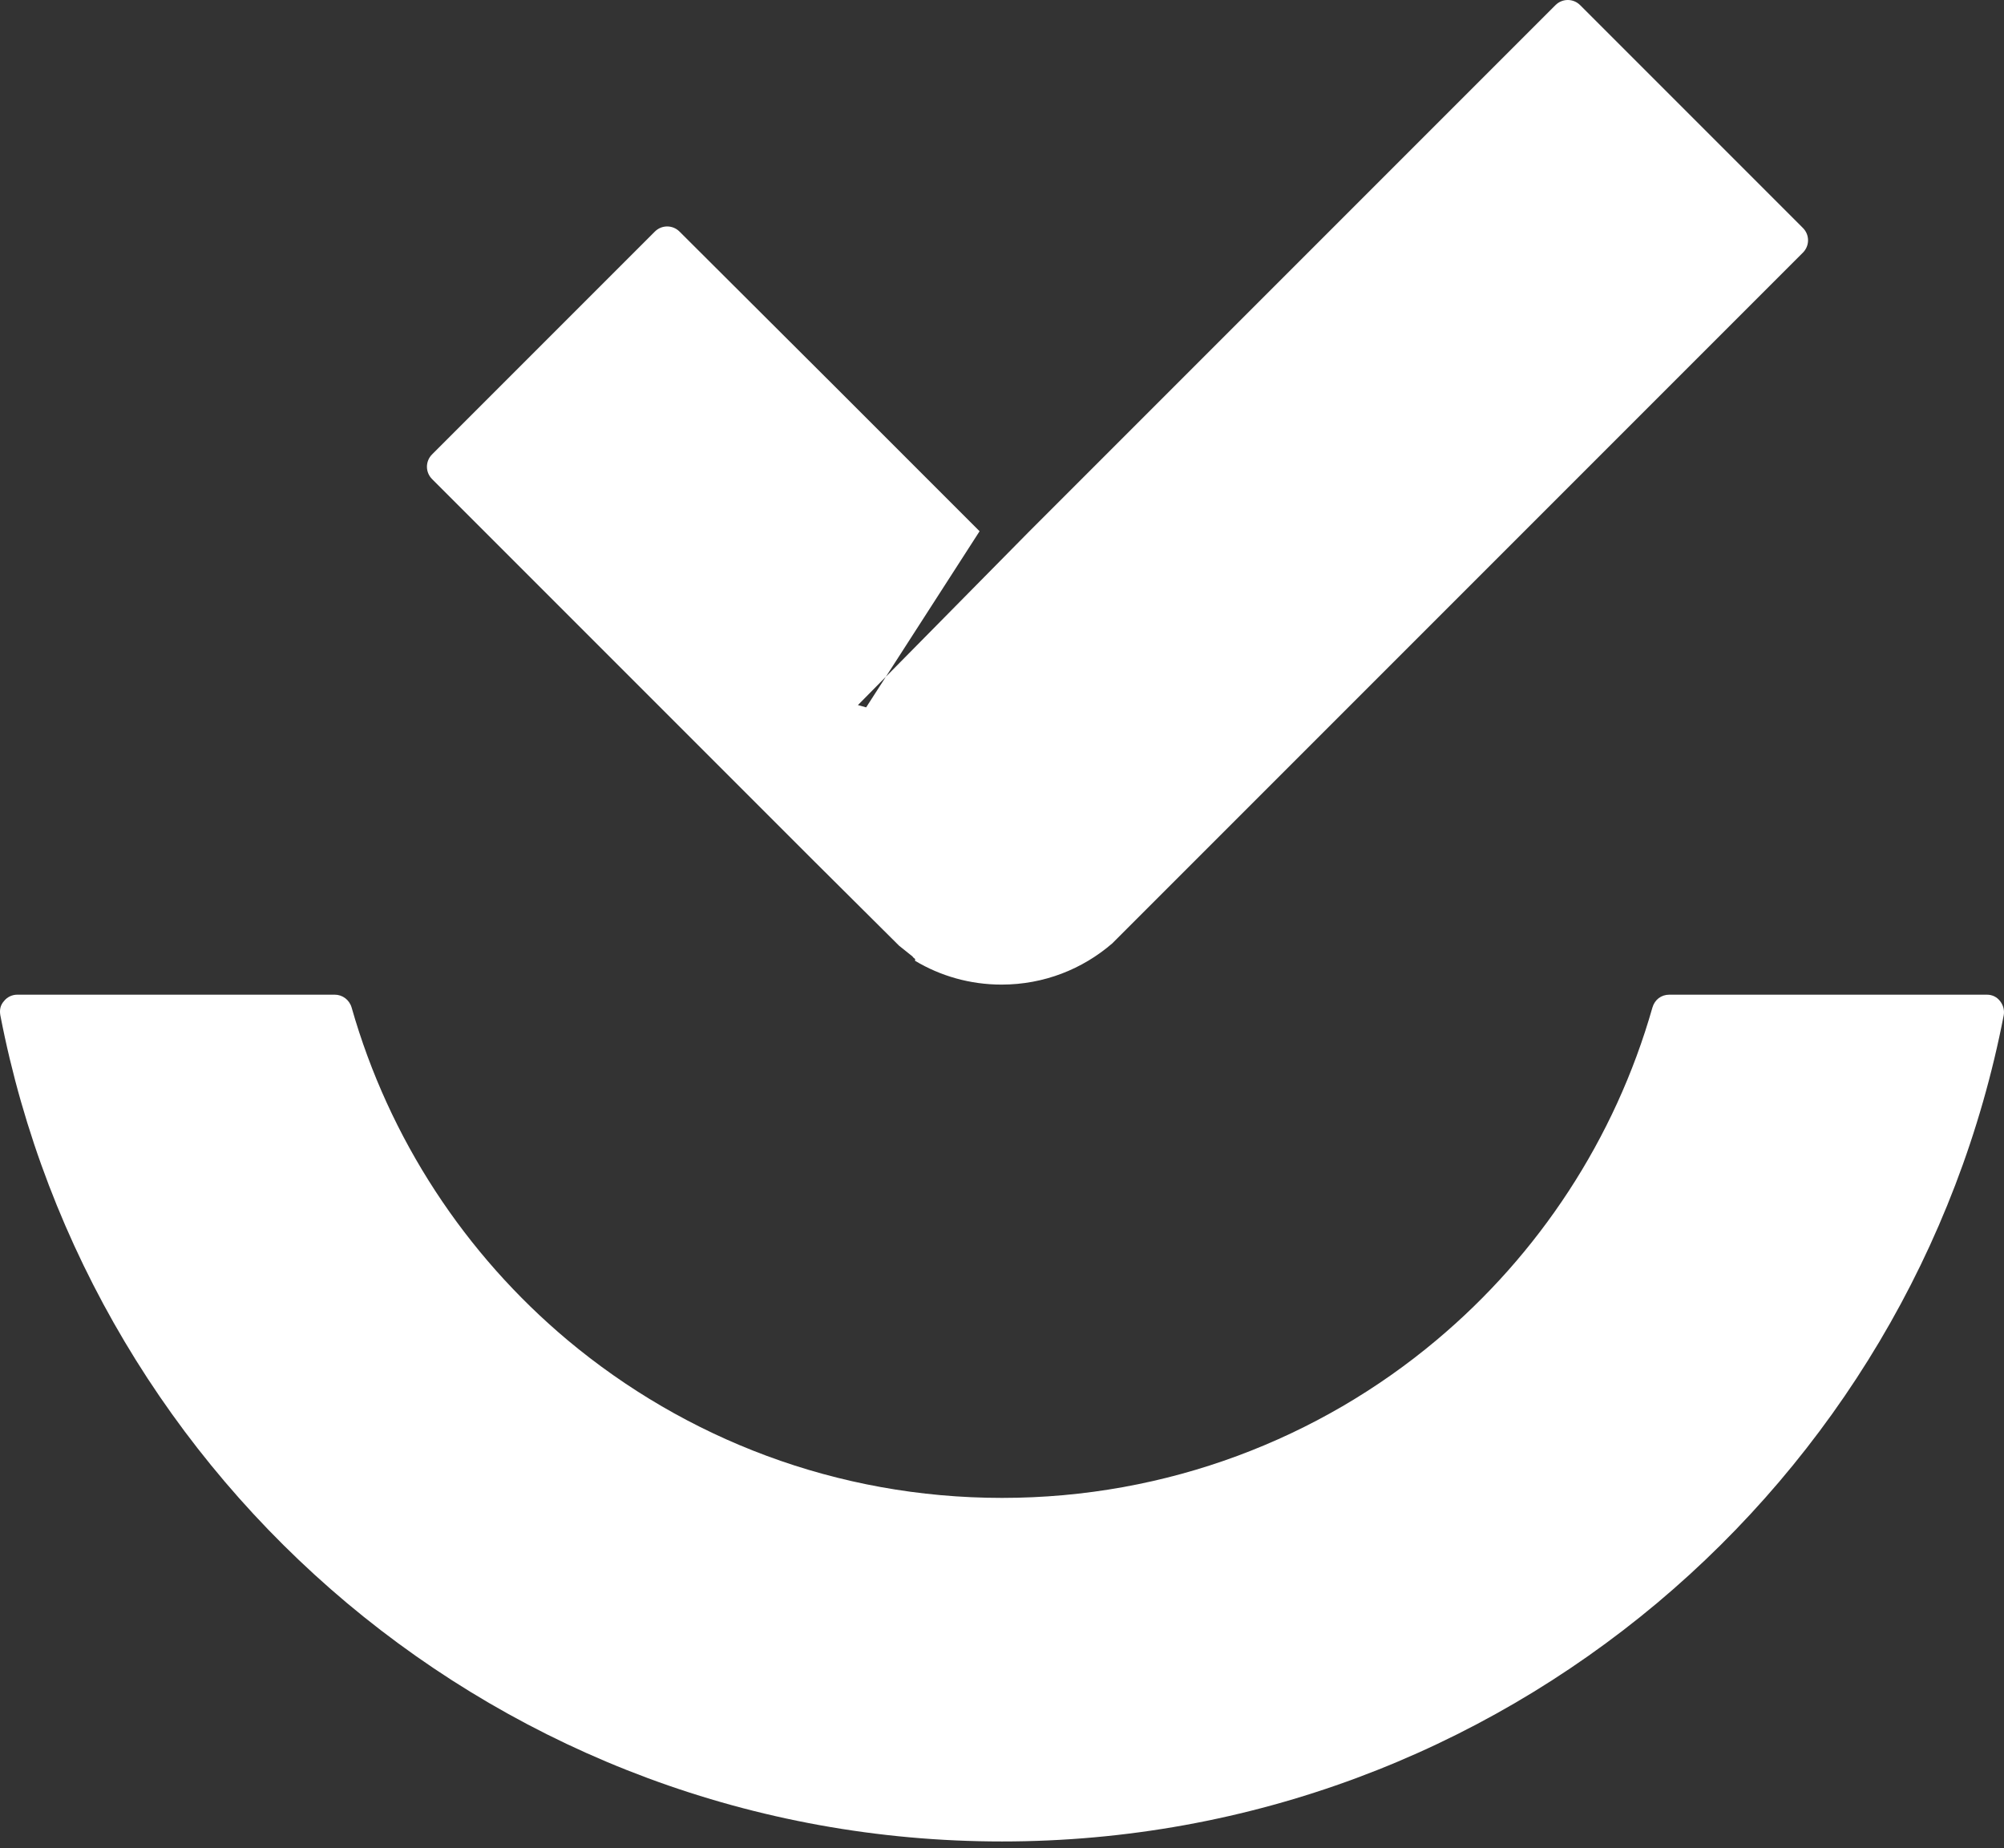
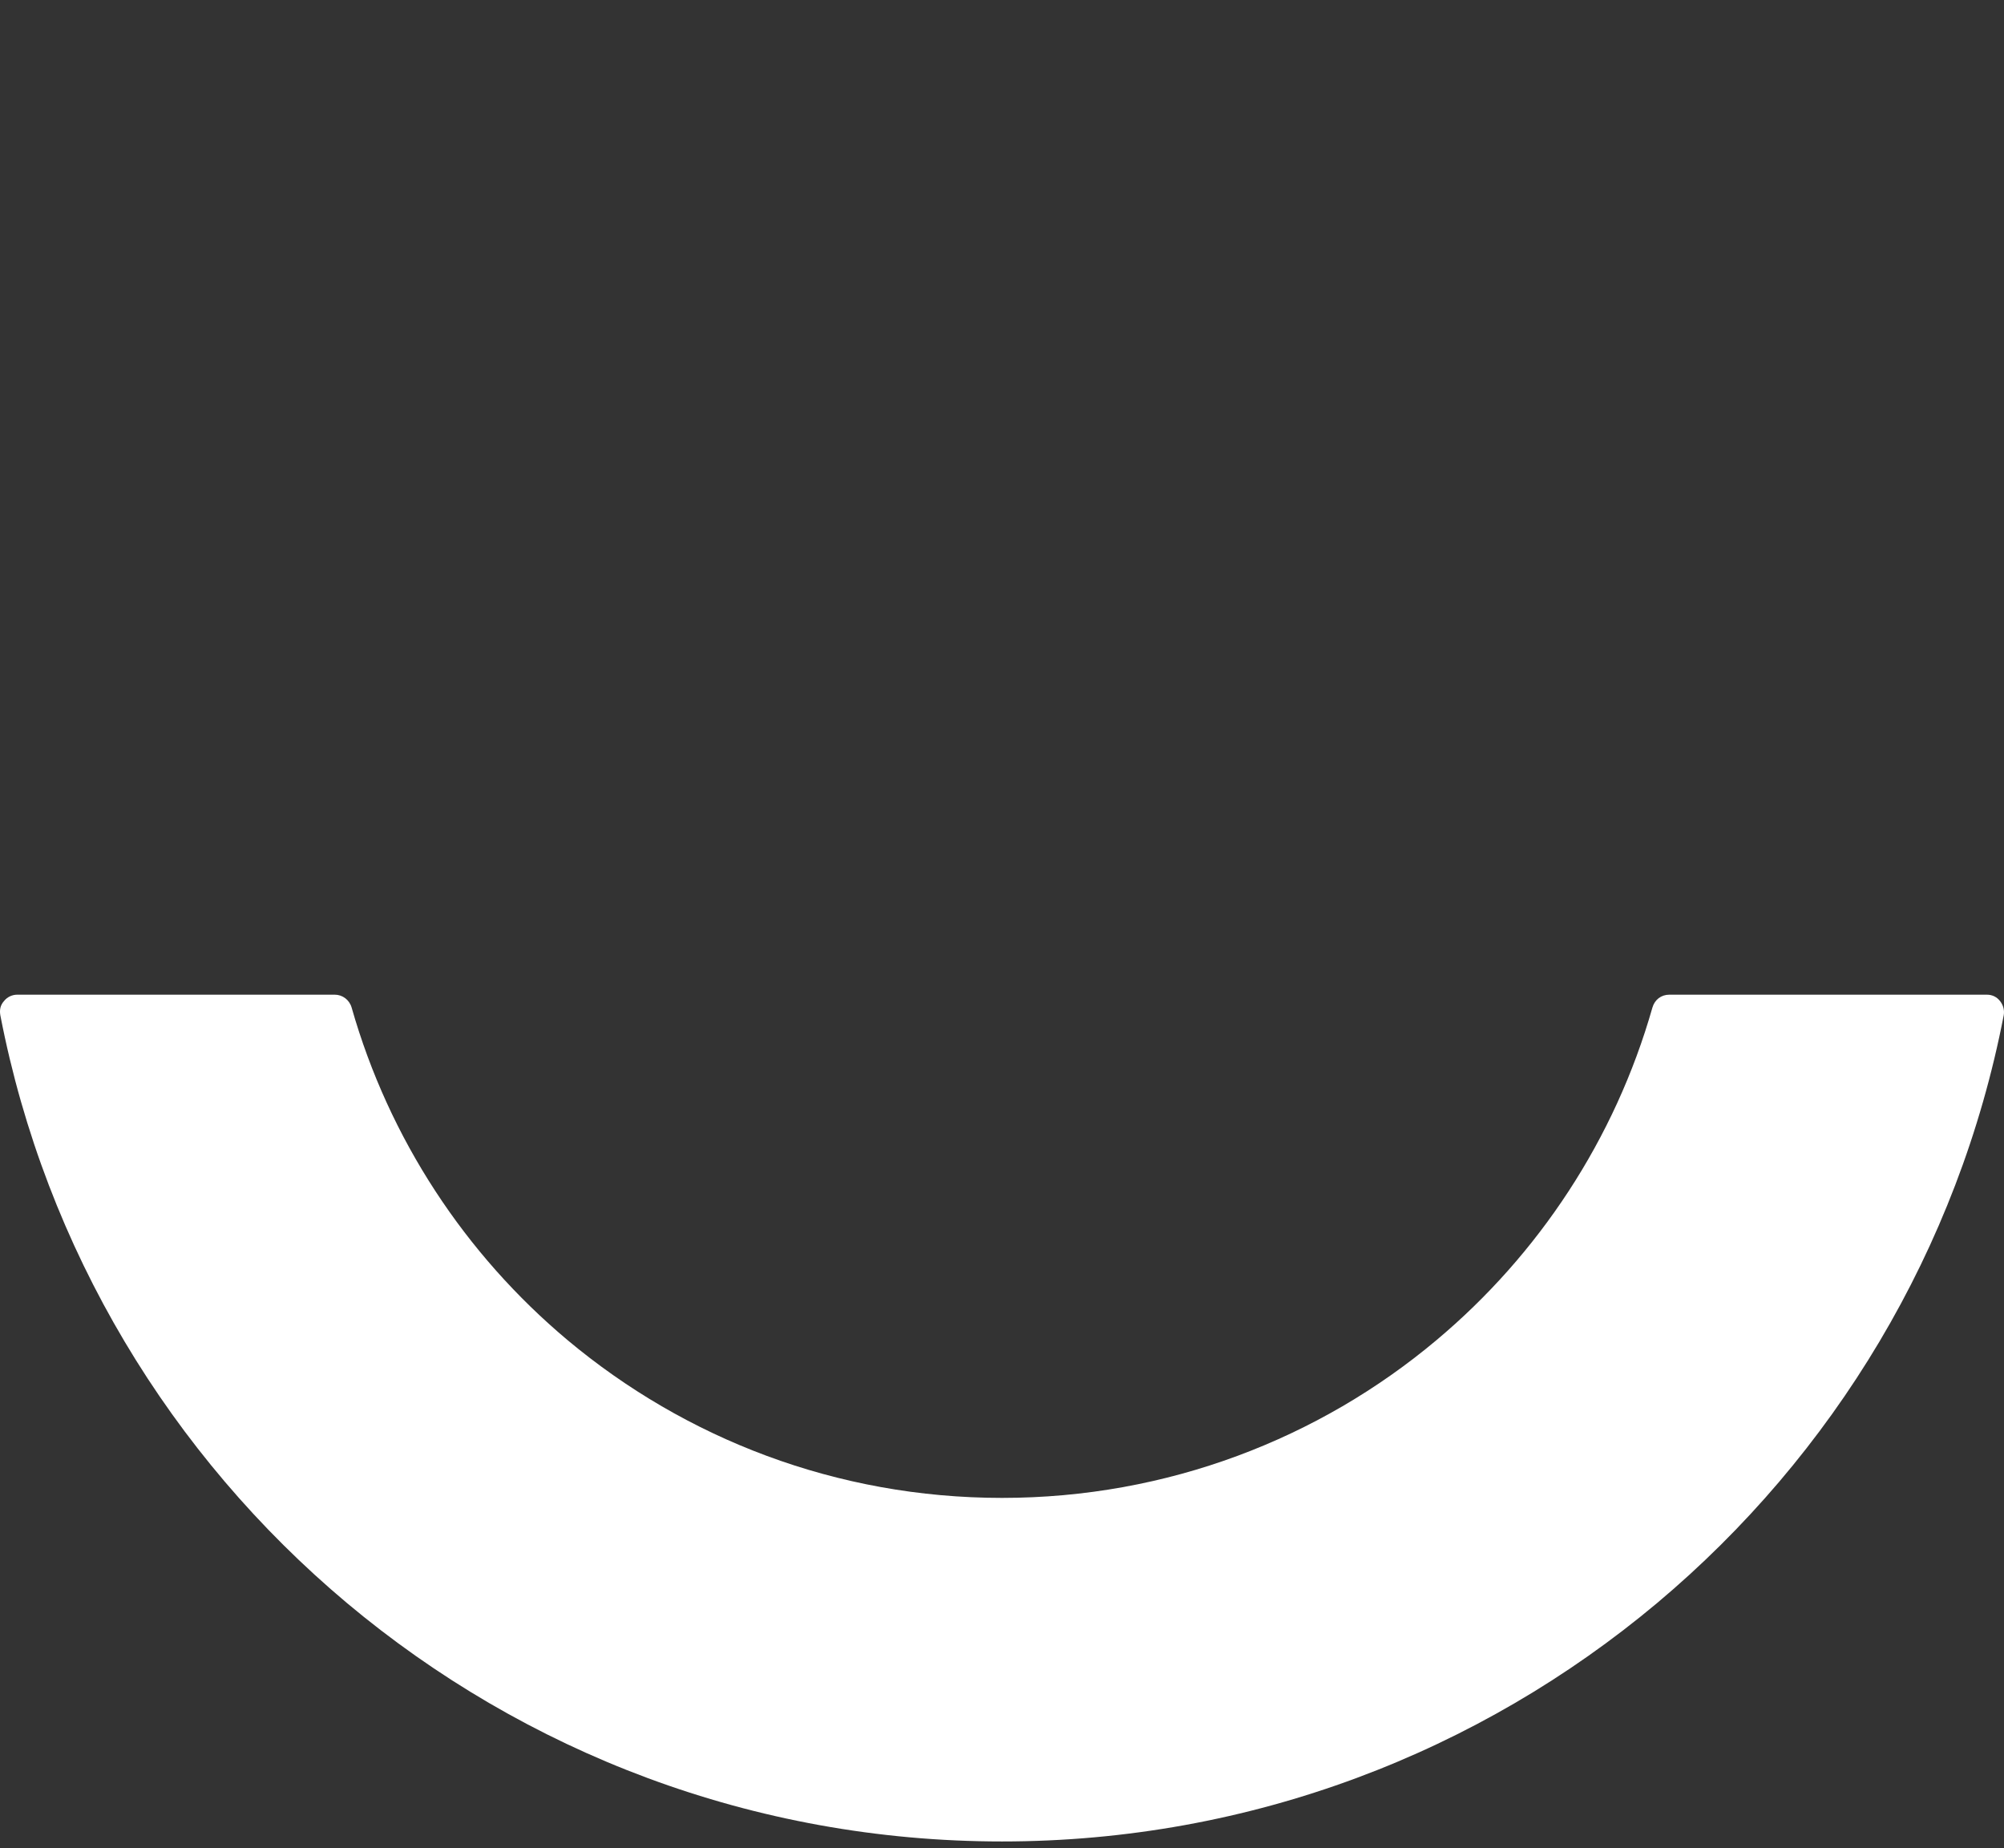
<svg xmlns="http://www.w3.org/2000/svg" width="231" height="213" viewBox="0 0 231 213" fill="none">
  <rect x="0" y="0" width="231" height="213" fill="#333333" stroke="none" />
  <path fill-rule="evenodd" clip-rule="evenodd" d="M230.968 117.009C225.748 144.004 211.302 167.73 191.003 184.759C170.547 201.894 144.237 212.228 115.503 212.228C86.769 212.228 60.459 201.894 40.003 184.759C19.704 167.73 5.258 144.004 0.038 117.009C-0.067 116.377 0.038 115.849 0.46 115.375C0.829 114.9 1.409 114.637 1.989 114.637H38.579C39.475 114.637 40.266 115.217 40.53 116.113C44.853 131.297 53.658 144.584 65.415 154.443C78.965 165.779 96.417 172.633 115.503 172.633C134.589 172.633 152.093 165.779 165.591 154.443C177.348 144.584 186.153 131.297 190.476 116.113C190.74 115.217 191.478 114.637 192.427 114.637H229.017C229.65 114.637 230.177 114.9 230.546 115.375C230.915 115.849 231.073 116.429 230.968 117.009Z" fill="white" />
-   <path fill-rule="evenodd" clip-rule="evenodd" d="M98.892 81.26L118.61 61.278L156.835 23.053L179.295 0.593C180.086 -0.198 181.352 -0.198 182.143 0.593L207.819 26.27C208.61 27.061 208.61 28.326 207.819 29.117L137.907 99.028L128.206 108.73C124.779 111.682 120.35 113.475 115.447 113.475C111.809 113.475 108.382 112.473 105.482 110.733V110.68V110.628V110.575V110.522L105.219 110.311V110.259C104.691 109.837 104.164 109.415 103.637 108.993L93.936 99.345L49.806 55.215C49.015 54.424 49.015 53.159 49.806 52.368L75.483 26.691C76.273 25.901 77.539 25.901 78.33 26.691L96.256 44.565L111.756 60.066L112.916 61.225L99.841 81.524L98.892 81.26Z" fill="white" />
</svg>